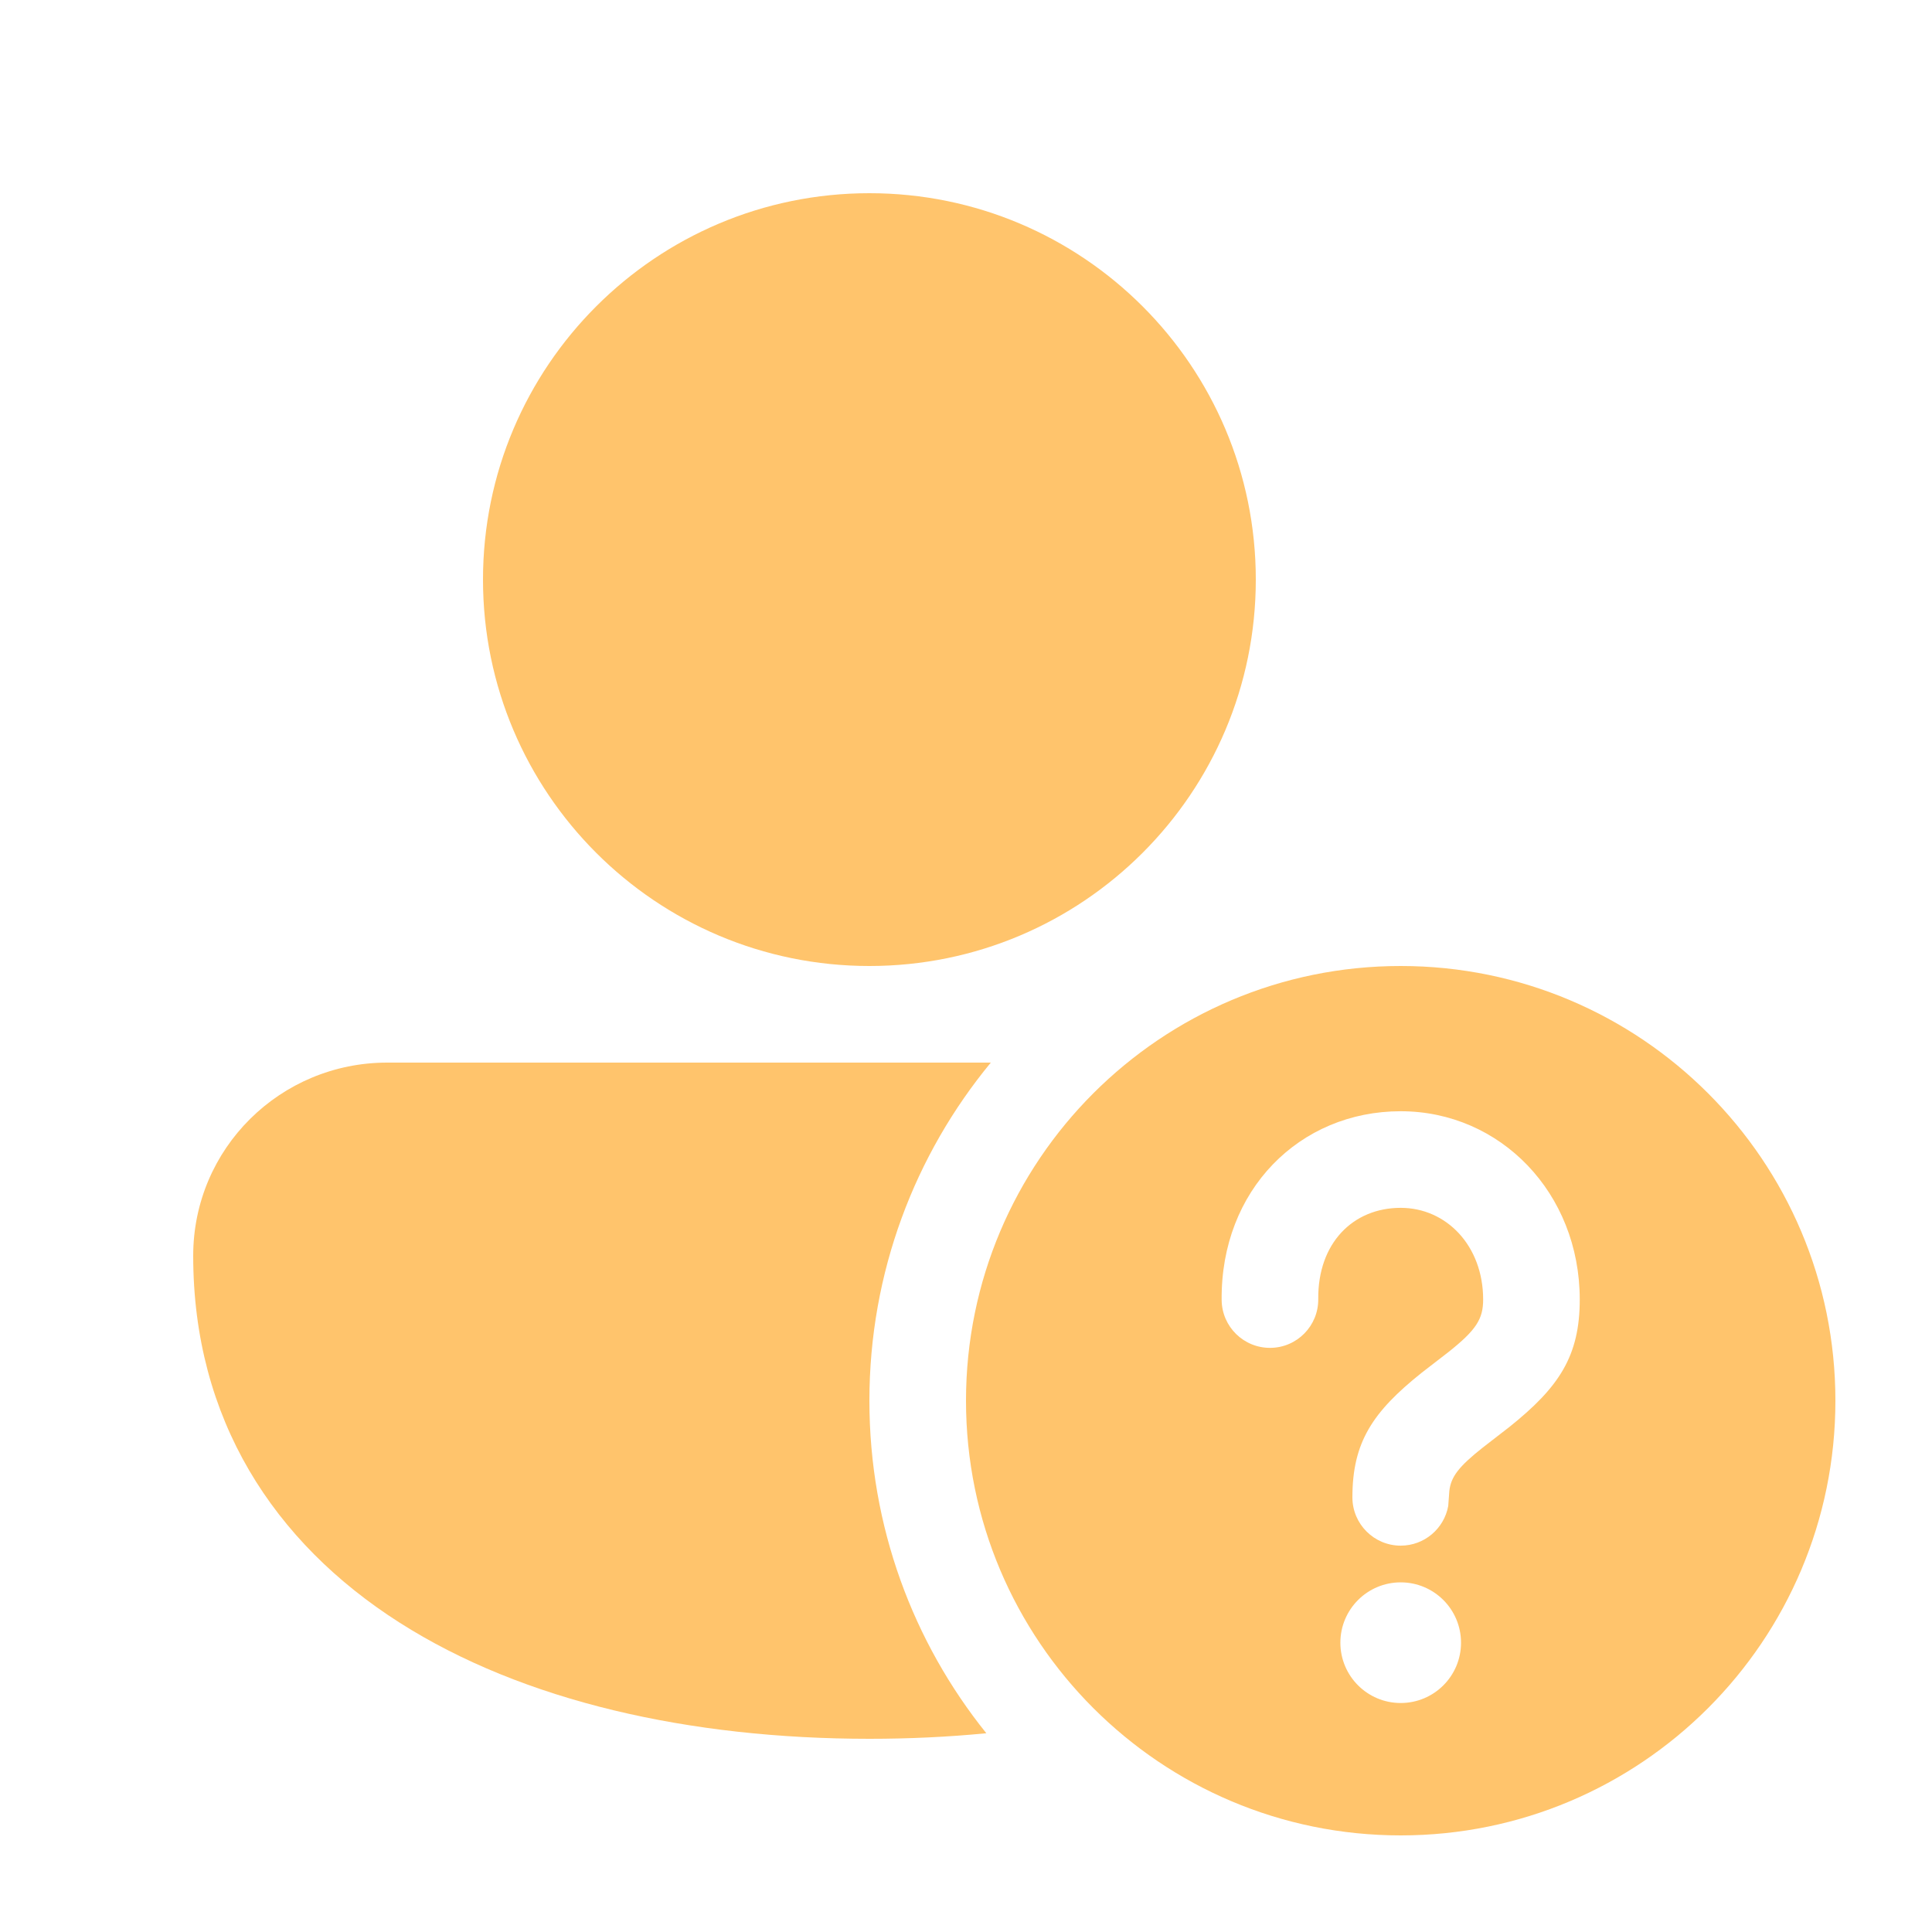
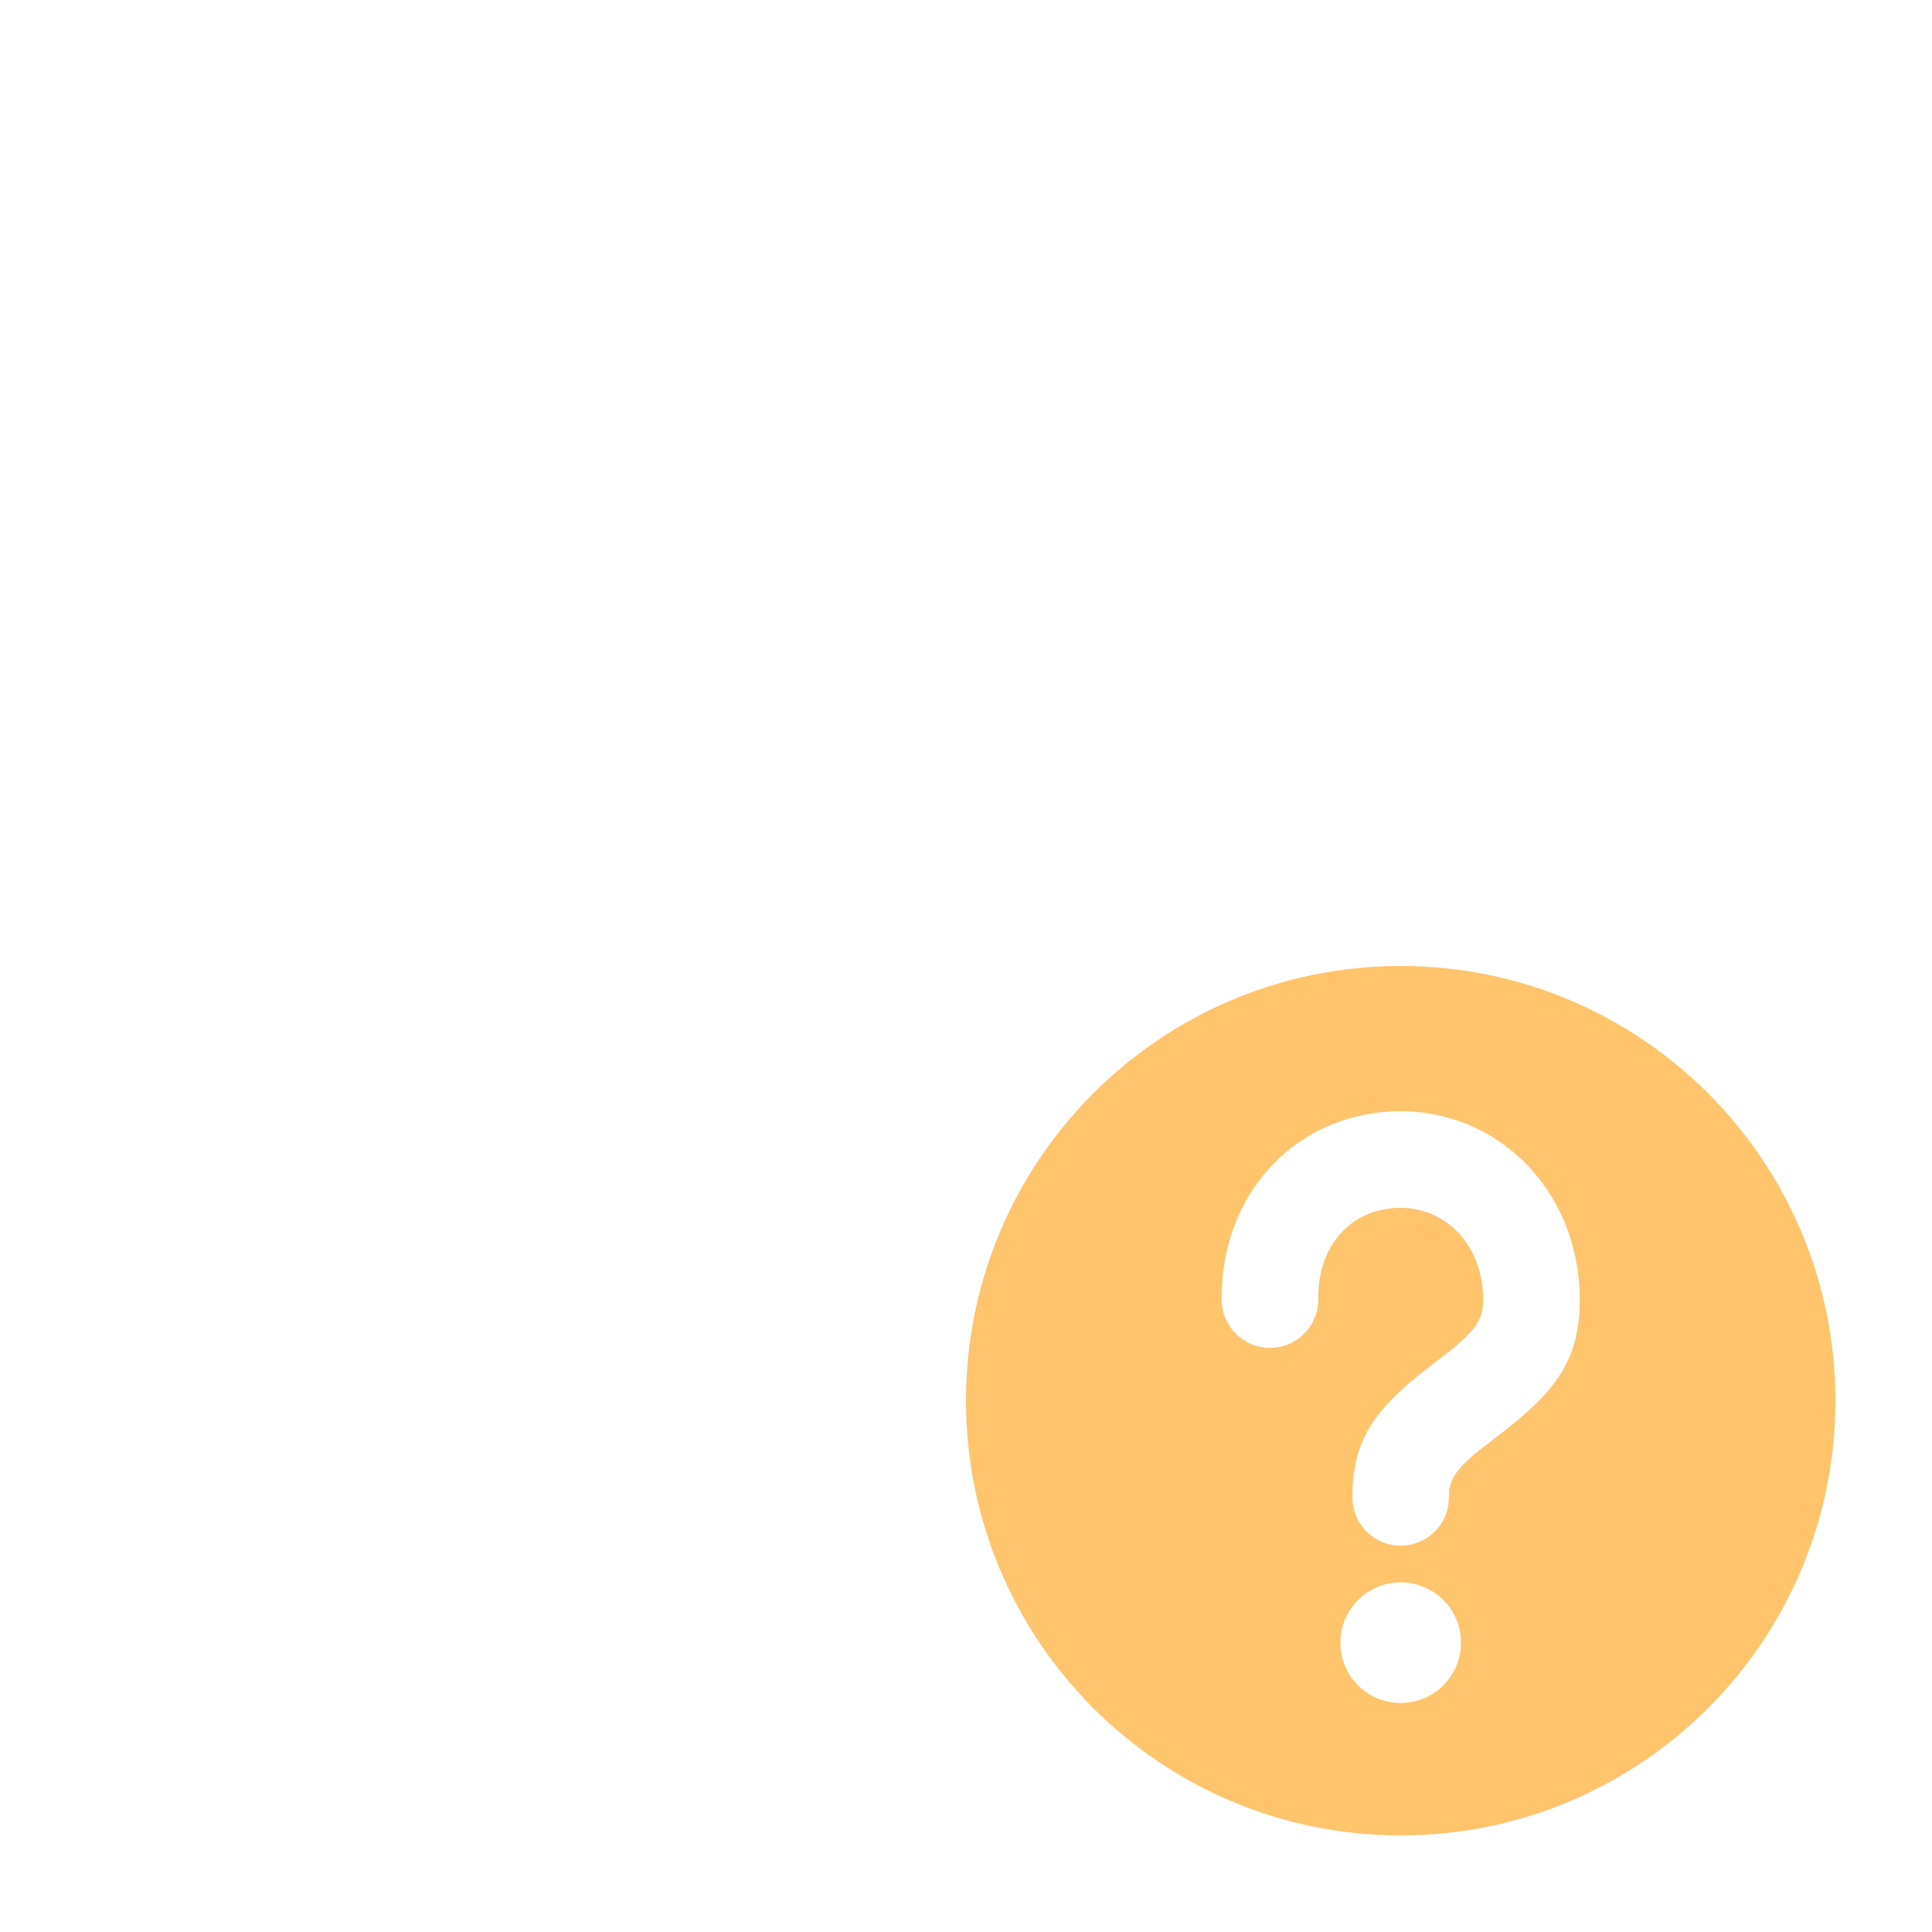
<svg xmlns="http://www.w3.org/2000/svg" width="40" height="40" viewBox="0 0 40 40" fill="none">
  <path d="M29 38C33.971 38 38 33.971 38 29C38 24.029 33.971 20 29 20C24.029 20 20 24.029 20 29C20 33.971 24.029 38 29 38ZM30.249 34.01C30.249 34.7 29.69 35.259 29 35.259C28.31 35.259 27.751 34.7 27.751 34.01C27.751 33.32 28.31 32.761 29 32.761C29.69 32.761 30.249 33.32 30.249 34.01ZM32.707 26.906C32.707 28.077 32.278 28.721 31.251 29.543L30.697 29.972C30.206 30.361 30.04 30.573 30.007 30.868L29.984 31.18C29.899 31.647 29.491 32.001 29 32.001C28.448 32.001 28 31.553 28 31.001C28 29.859 28.42 29.232 29.431 28.424L29.987 27.994C30.564 27.536 30.707 27.309 30.707 26.906C30.707 25.791 29.945 25.007 29 25.007C28.012 25.007 27.282 25.738 27.293 26.896C27.298 27.449 26.855 27.901 26.303 27.906C25.75 27.911 25.298 27.468 25.293 26.915C25.271 24.642 26.904 23.007 29 23.007C31.062 23.007 32.707 24.698 32.707 26.906Z" fill="#FFC46C" />
-   <path d="M18 4C13.582 4 10 7.582 10 12C10 16.418 13.582 20 18 20C22.418 20 26 16.418 26 12C26 7.582 22.418 4 18 4Z" fill="#FFC46C" />
-   <path d="M8.017 22C5.806 22 4 23.774 4 26C4 29.382 5.666 31.933 8.27 33.593C10.834 35.228 14.29 36 18 36C18.822 36 19.631 35.962 20.421 35.885C18.906 34.001 18 31.606 18 29C18 26.341 18.944 23.902 20.514 22H8.017Z" fill="#FFC46C" />
</svg>